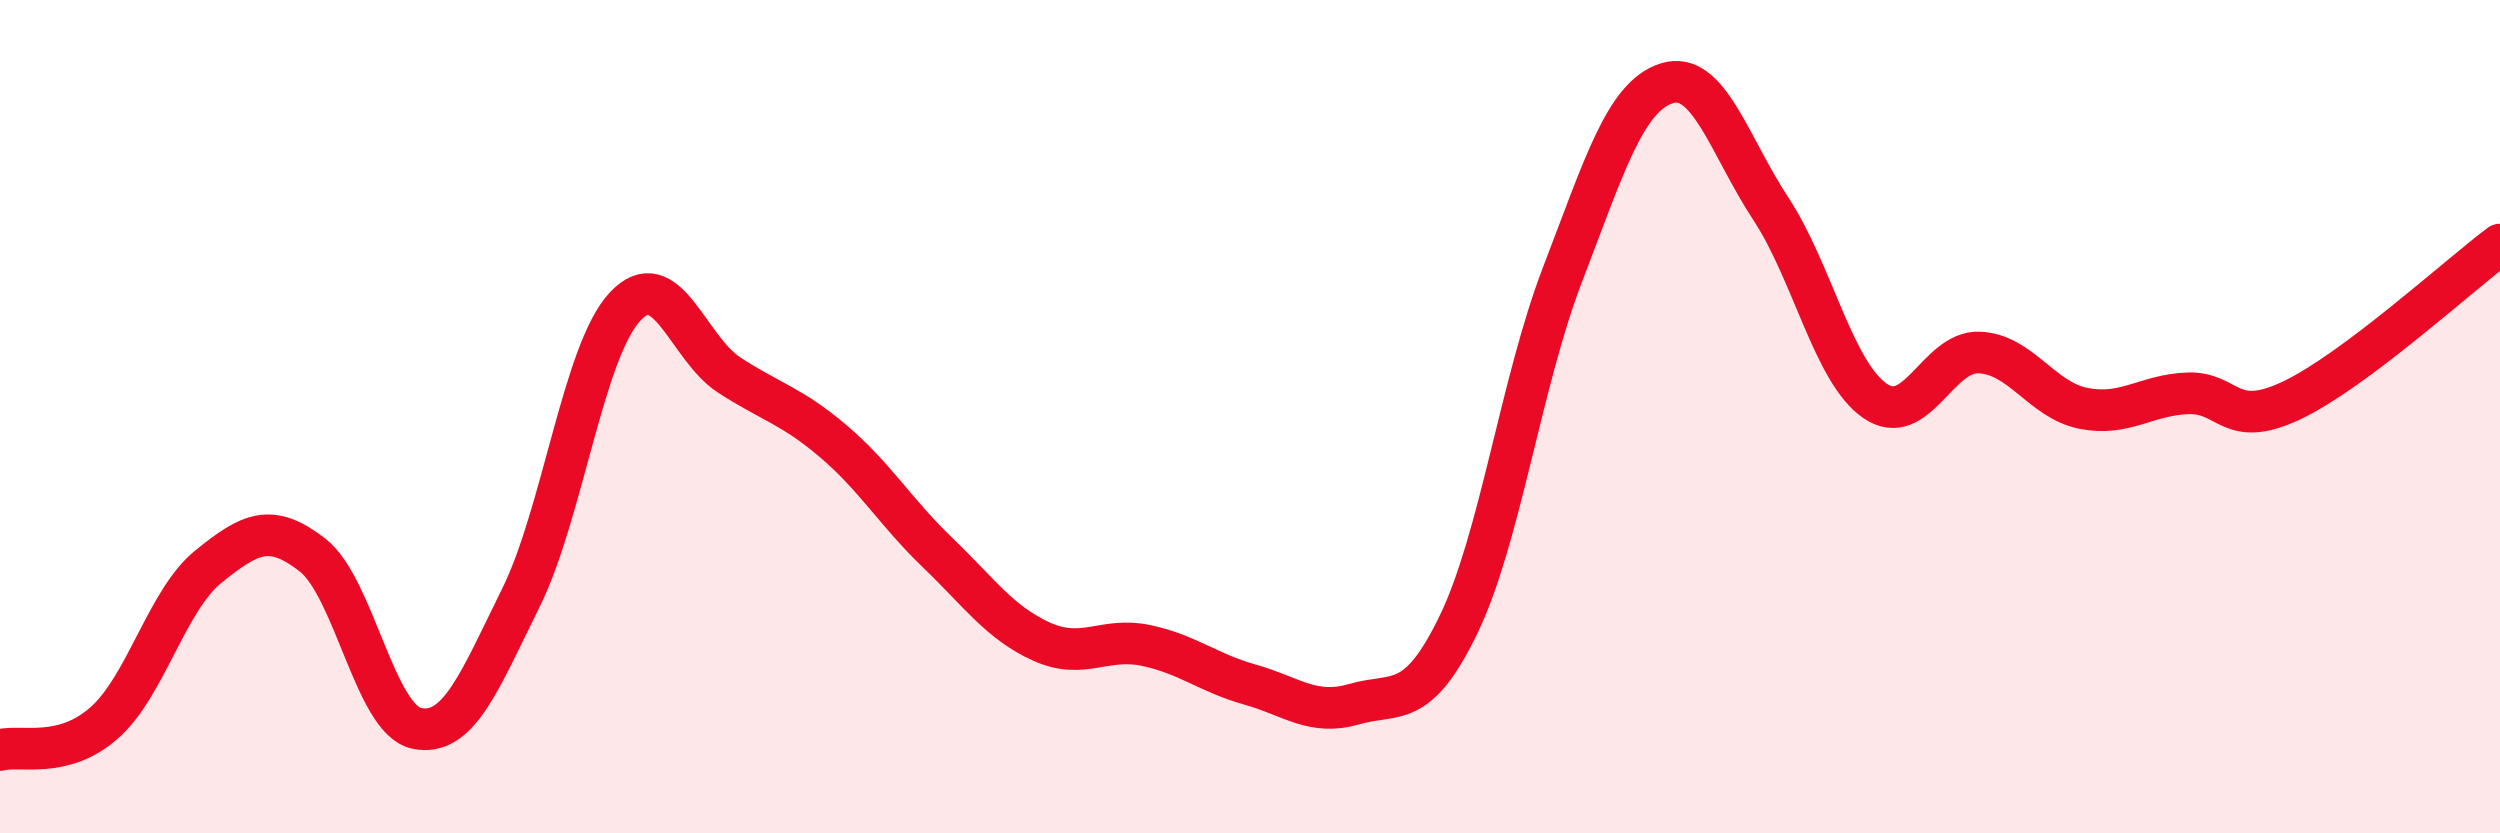
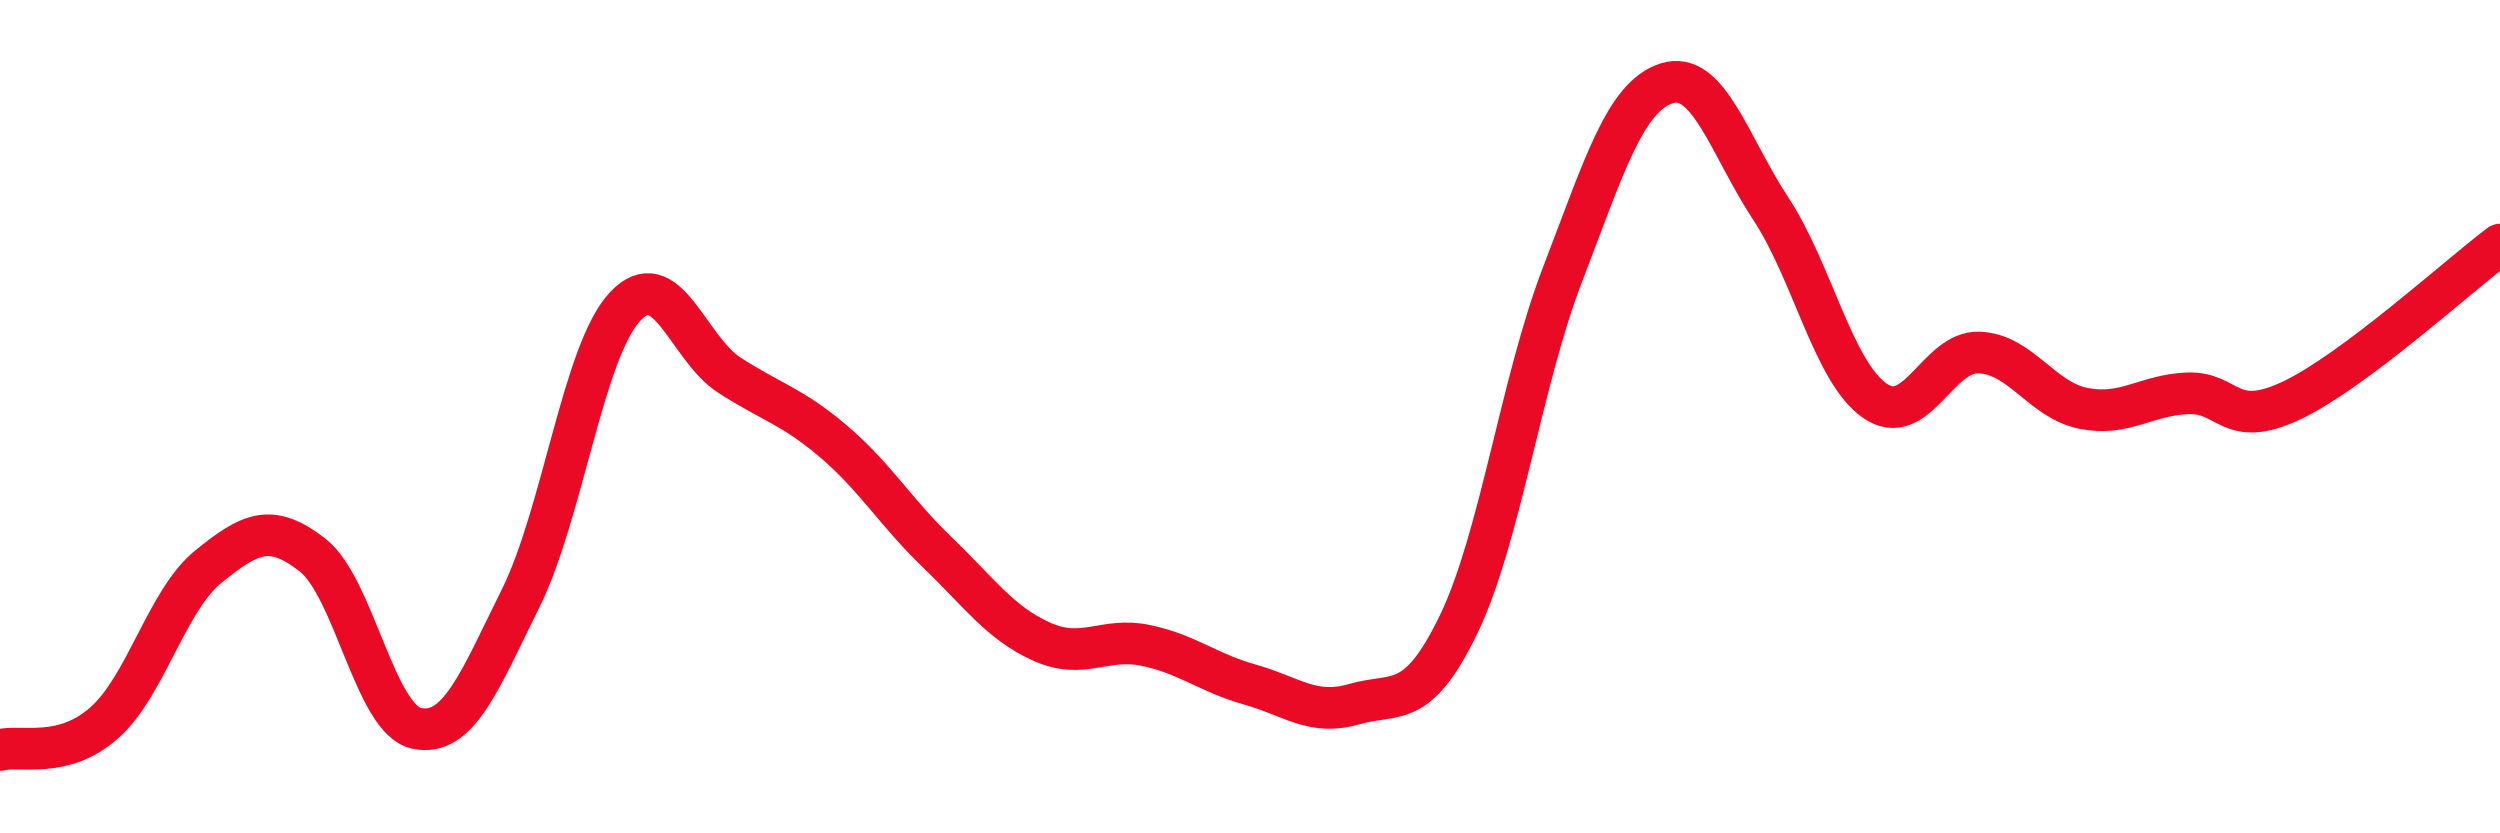
<svg xmlns="http://www.w3.org/2000/svg" width="60" height="20" viewBox="0 0 60 20">
-   <path d="M 0,18 C 0.5,17.87 1.5,18.23 2.5,17.35 C 3.5,16.47 4,14.41 5,13.6 C 6,12.79 6.5,12.54 7.5,13.32 C 8.5,14.1 9,17.27 10,17.48 C 11,17.69 11.5,16.37 12.5,14.35 C 13.5,12.33 14,8.43 15,7.36 C 16,6.29 16.5,8.35 17.5,9 C 18.5,9.65 19,9.74 20,10.59 C 21,11.44 21.5,12.3 22.5,13.26 C 23.5,14.22 24,14.95 25,15.4 C 26,15.85 26.5,15.28 27.5,15.49 C 28.5,15.7 29,16.15 30,16.43 C 31,16.71 31.5,17.19 32.5,16.9 C 33.5,16.61 34,17.06 35,15 C 36,12.94 36.5,9.19 37.5,6.59 C 38.5,3.99 39,2.32 40,2 C 41,1.68 41.5,3.49 42.5,5.01 C 43.5,6.53 44,8.93 45,9.62 C 46,10.31 46.5,8.42 47.5,8.46 C 48.5,8.5 49,9.6 50,9.8 C 51,10 51.5,9.48 52.5,9.44 C 53.5,9.4 53.5,10.32 55,9.61 C 56.5,8.9 59,6.62 60,5.87L60 20L0 20Z" fill="#EB0A25" opacity="0.1" stroke-linecap="round" stroke-linejoin="round" />
  <path d="M 0,18 C 0.5,17.87 1.5,18.23 2.5,17.35 C 3.5,16.47 4,14.41 5,13.6 C 6,12.79 6.5,12.54 7.5,13.32 C 8.5,14.1 9,17.27 10,17.48 C 11,17.69 11.5,16.37 12.5,14.35 C 13.5,12.33 14,8.43 15,7.36 C 16,6.29 16.5,8.35 17.5,9 C 18.5,9.65 19,9.74 20,10.59 C 21,11.44 21.5,12.3 22.5,13.26 C 23.5,14.22 24,14.95 25,15.4 C 26,15.85 26.5,15.28 27.5,15.49 C 28.5,15.7 29,16.15 30,16.43 C 31,16.71 31.5,17.19 32.5,16.9 C 33.5,16.61 34,17.06 35,15 C 36,12.94 36.5,9.19 37.5,6.59 C 38.5,3.99 39,2.32 40,2 C 41,1.68 41.5,3.49 42.5,5.01 C 43.5,6.53 44,8.93 45,9.62 C 46,10.31 46.5,8.42 47.5,8.46 C 48.5,8.5 49,9.6 50,9.8 C 51,10 51.5,9.48 52.5,9.44 C 53.5,9.4 53.5,10.32 55,9.61 C 56.5,8.9 59,6.62 60,5.87" stroke="#EB0A25" stroke-width="1" fill="none" stroke-linecap="round" stroke-linejoin="round" />
</svg>